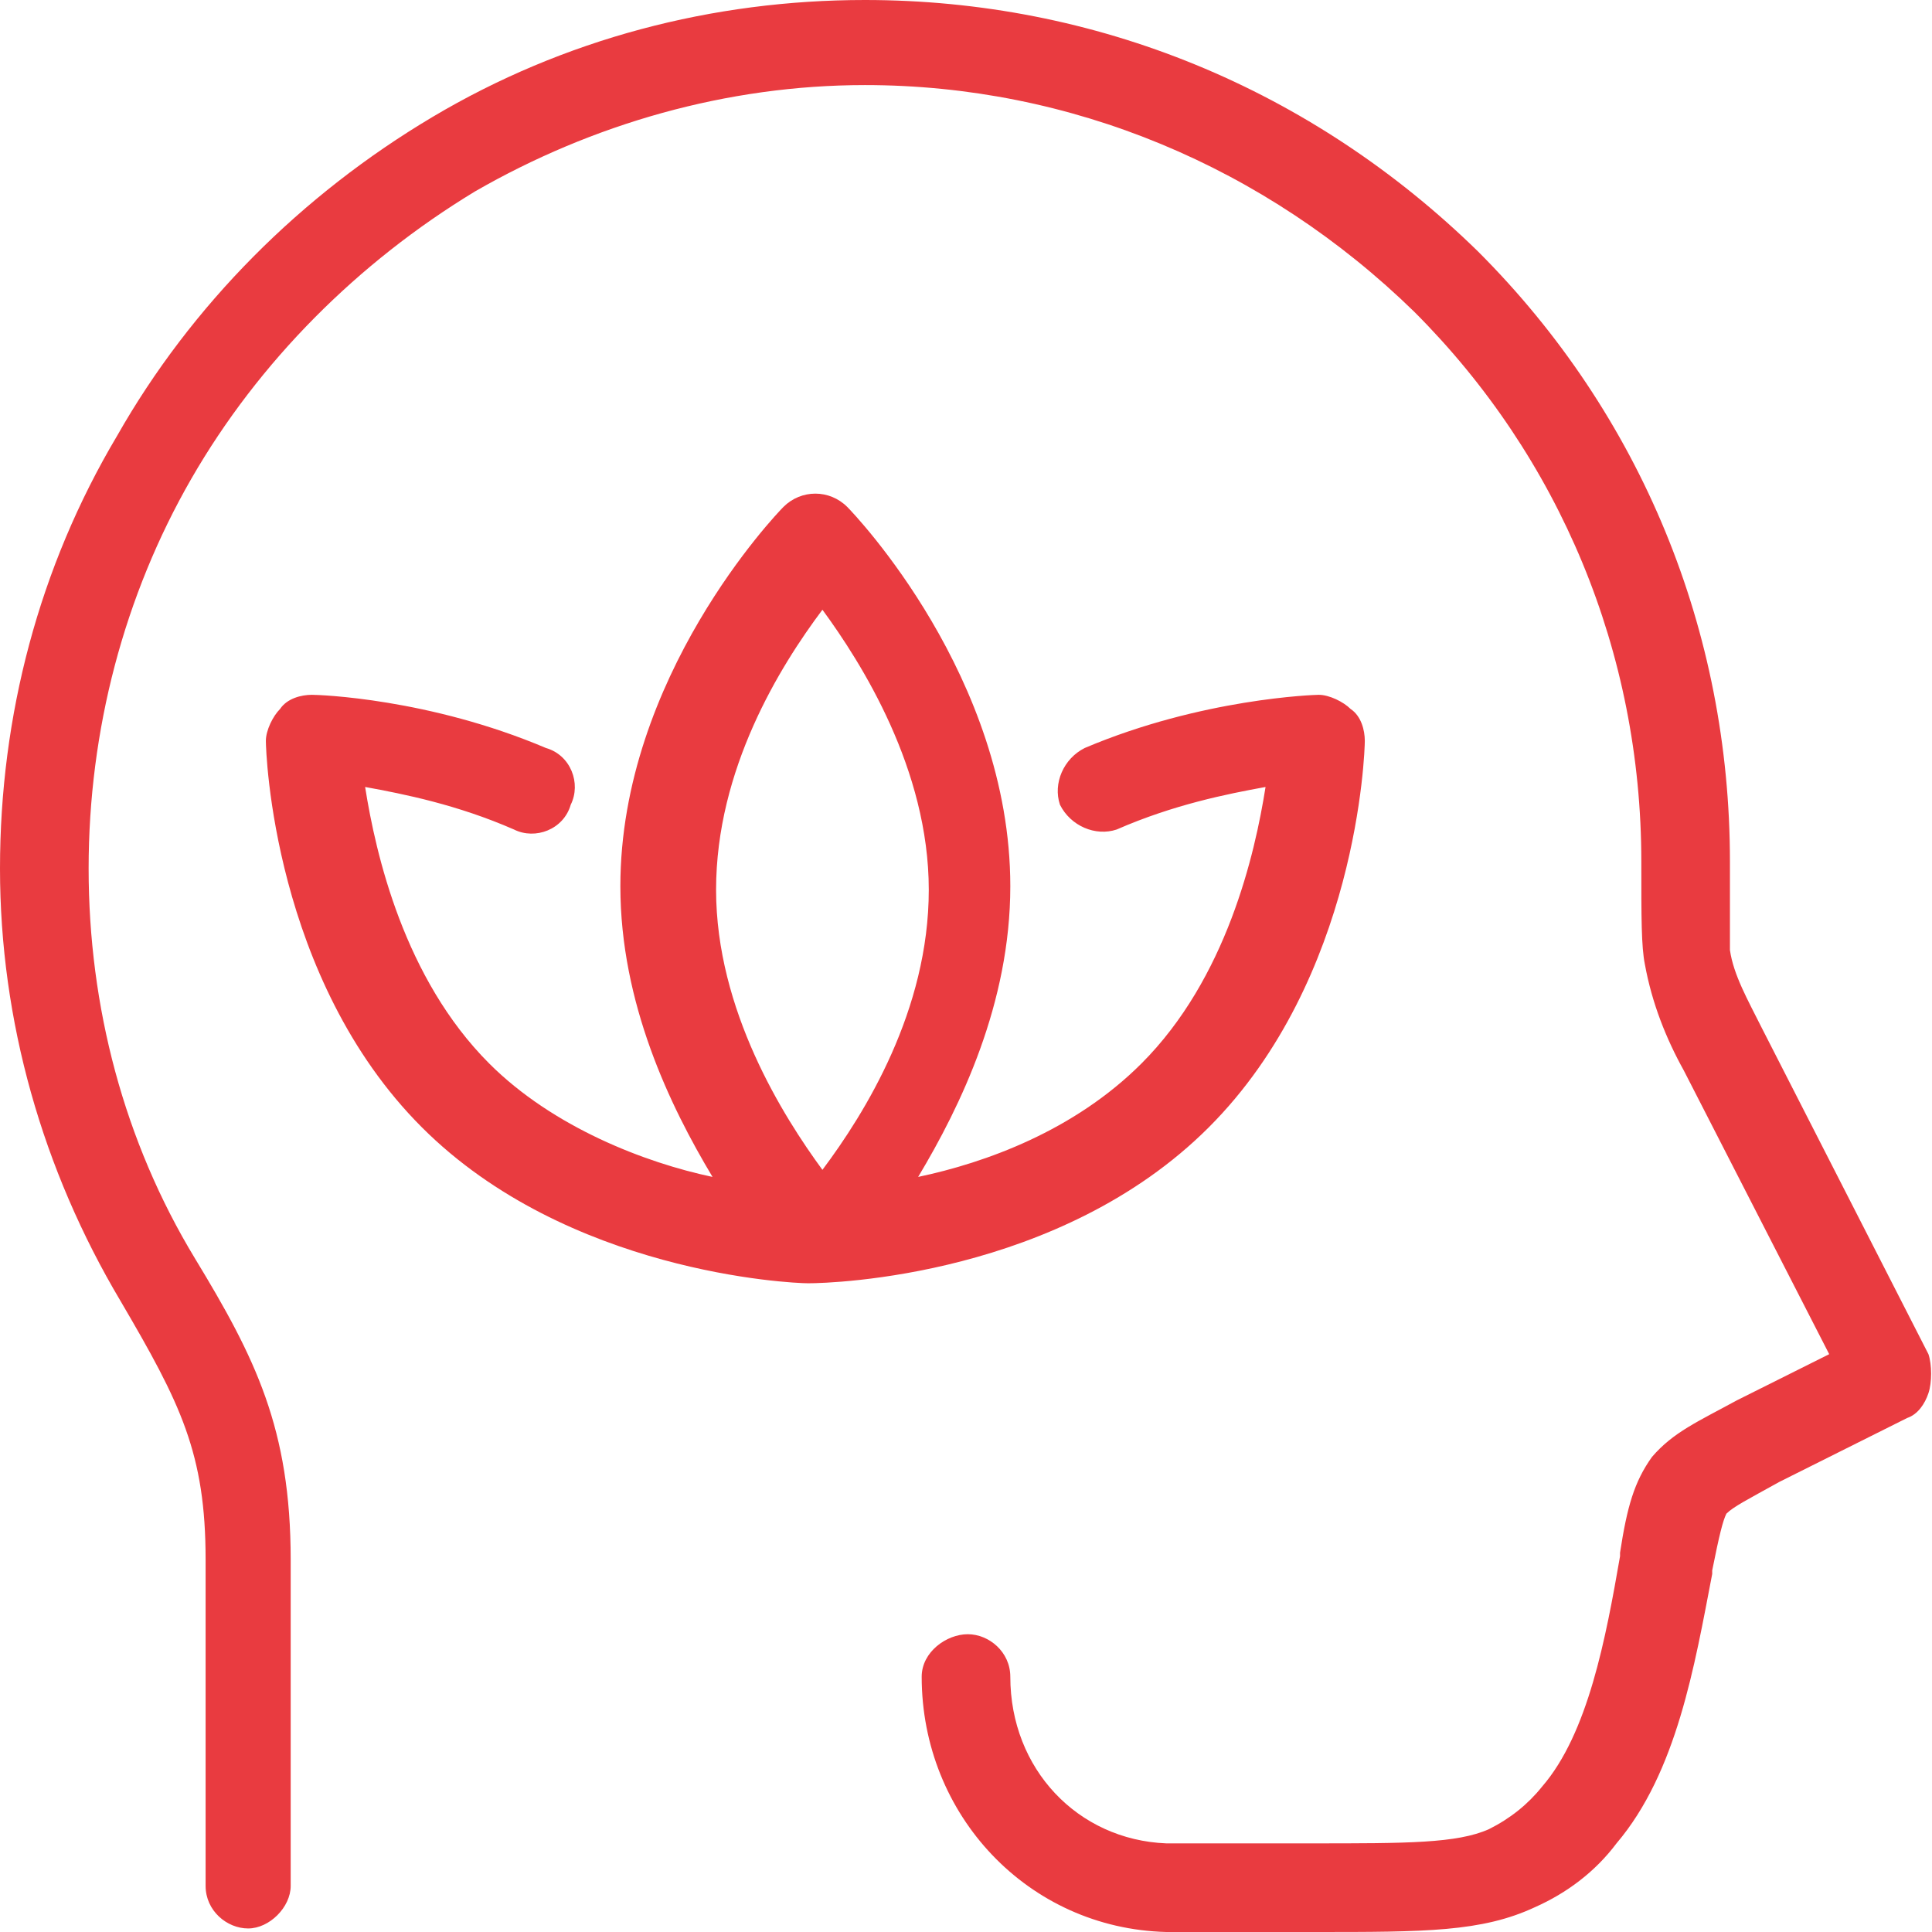
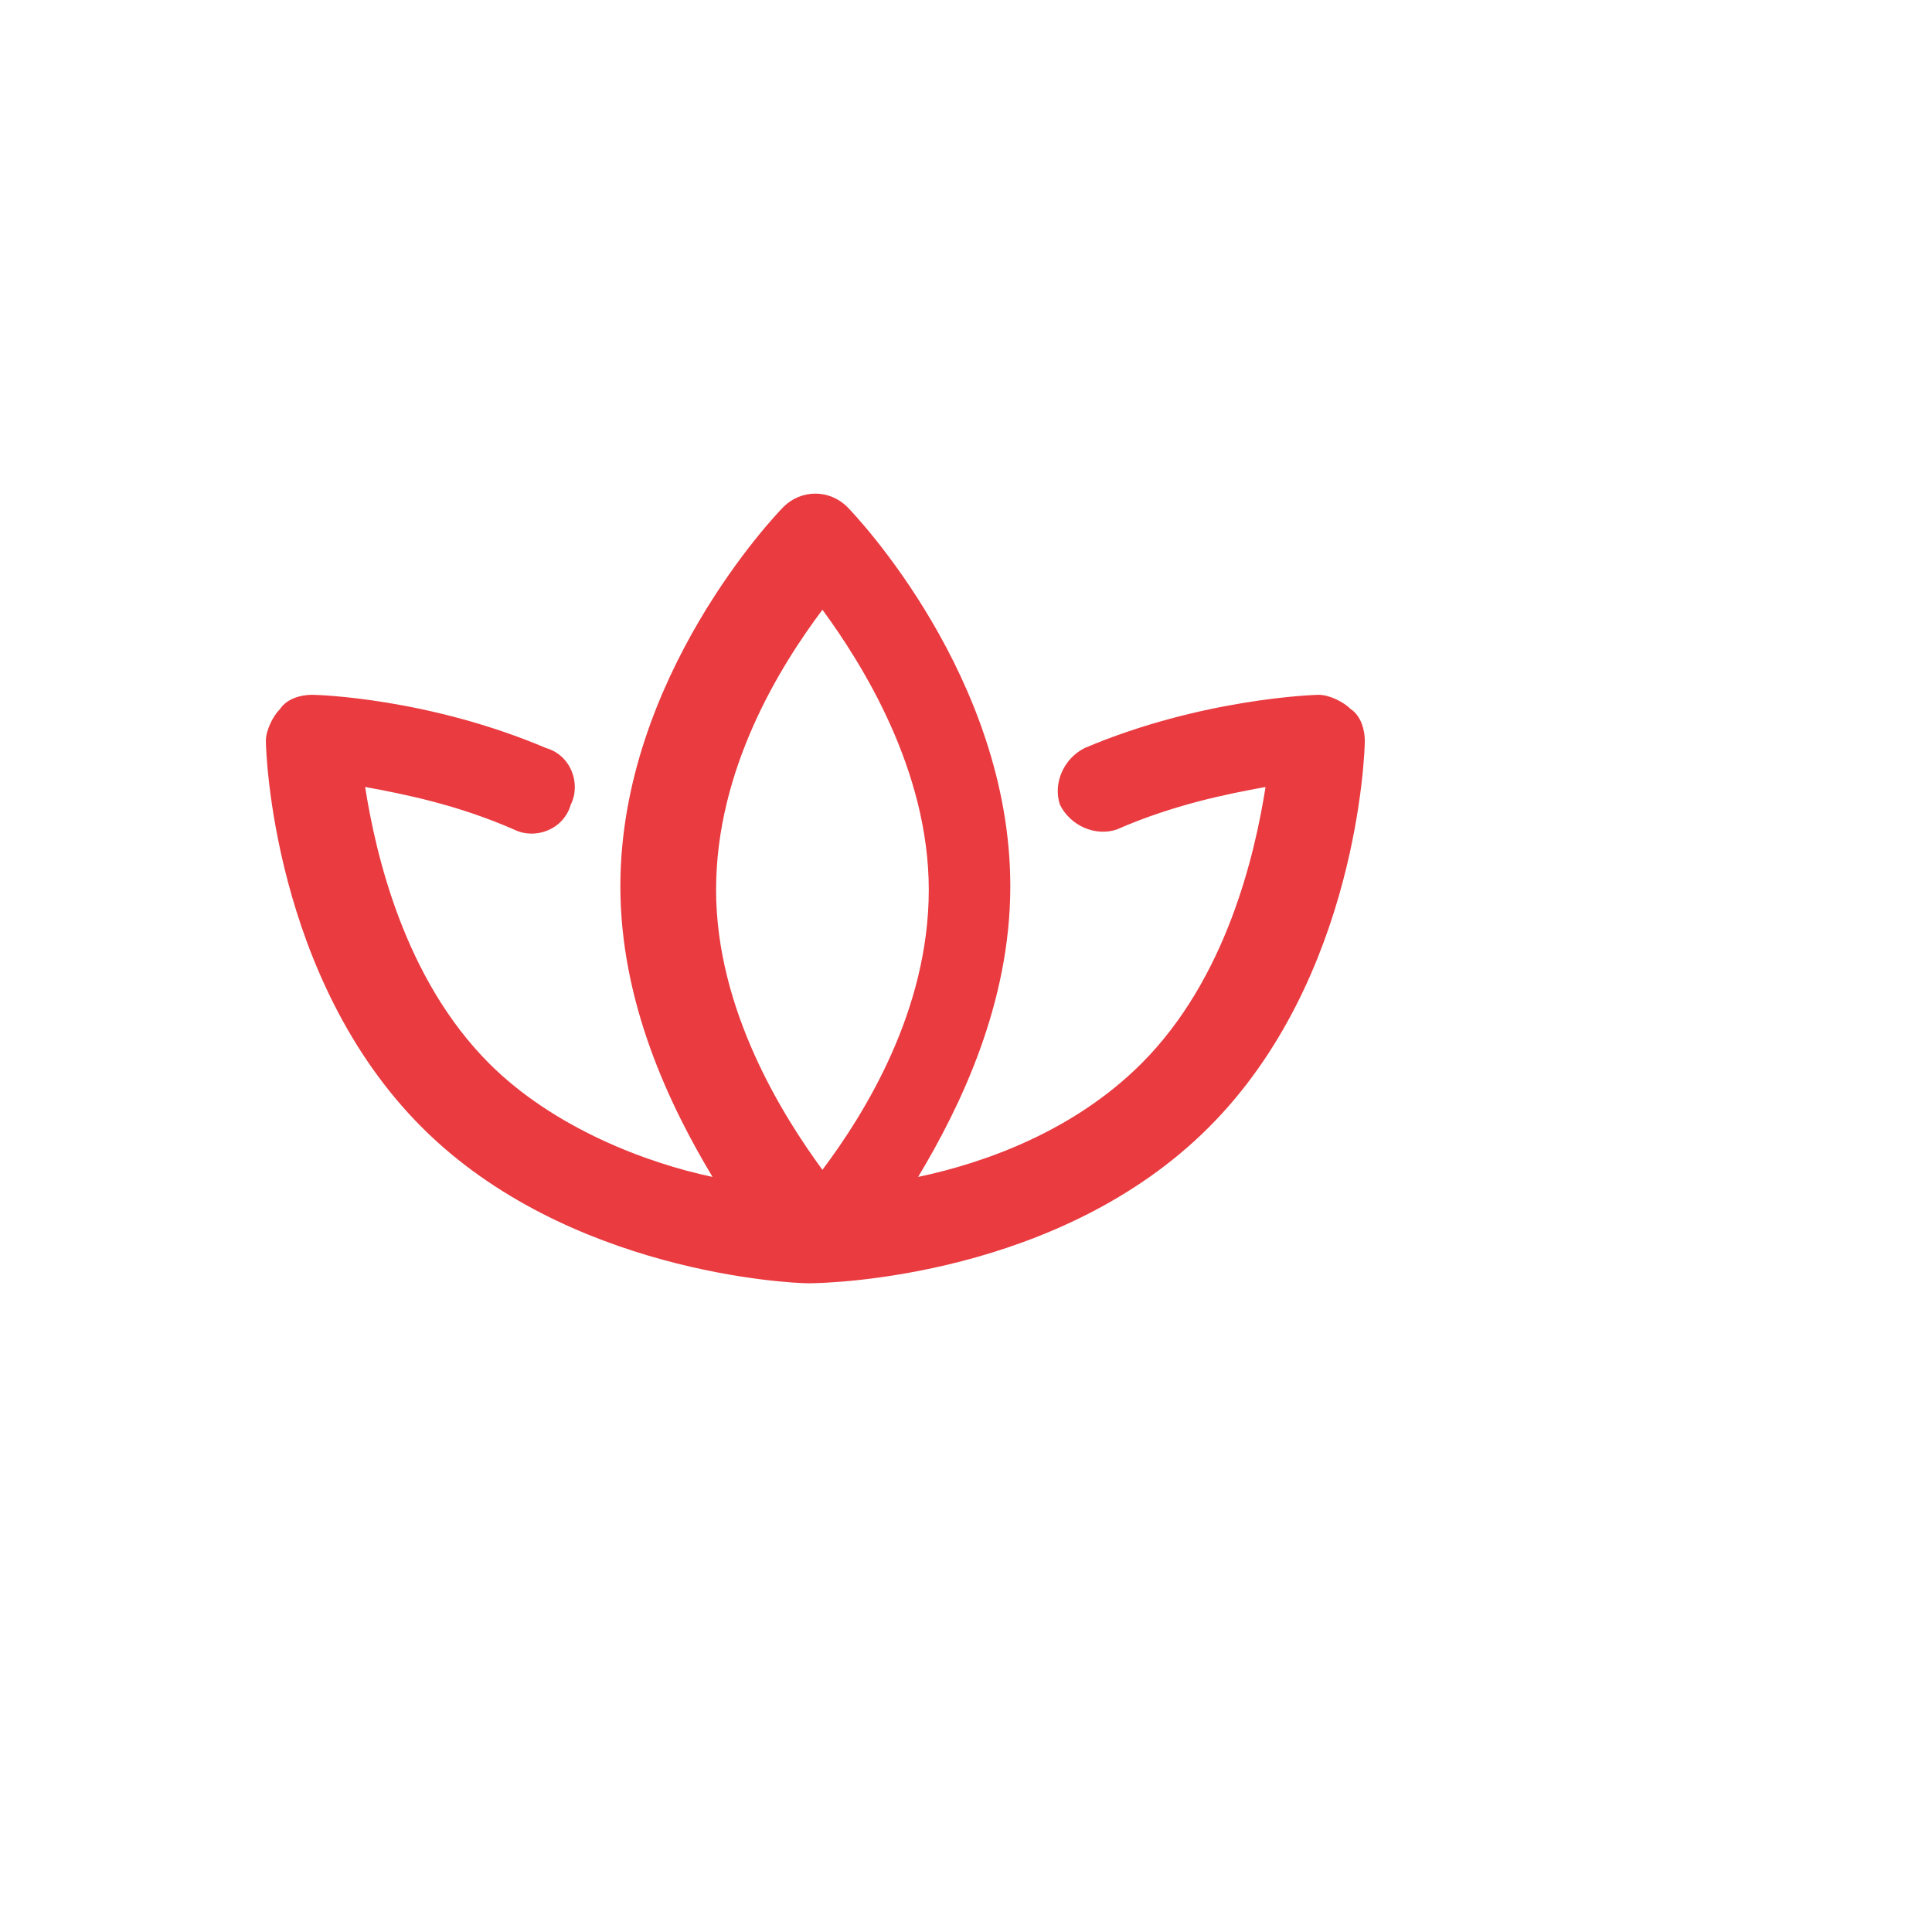
<svg xmlns="http://www.w3.org/2000/svg" xml:space="preserve" style="enable-background:new 0 0 54.5 54.5;" viewBox="0 0 54.5 54.5" y="0px" x="0px" id="Layer_1" version="1.1">
  <style type="text/css">
	.st0{fill:#E93B40;}
</style>
  <g>
-     <path d="M54.4,38.2l-4.7-9.2c-0.4-0.8-0.8-1.5-0.9-2.2c0-0.3,0-1.1,0-2.5c0-6.5-2.5-12.6-7.1-17.2   C37,2.5,30.9,0,24.4,0c0,0,0,0,0,0c-4.3,0-8.5,1.1-12.2,3.3c-3.7,2.2-6.8,5.3-8.9,9C1.1,16,0,20.2,0,24.5c0,4.3,1.2,8.5,3.4,12.2   c1.7,2.9,2.4,4.3,2.4,7.3v9.2c0,0.7,0.6,1.2,1.2,1.2s1.2-0.6,1.2-1.2V44c0-3.7-1-5.7-2.7-8.5c-2-3.3-3-7.1-3-11c0-3.9,1-7.7,2.9-11   c1.9-3.3,4.7-6.1,8-8.1c3.3-1.9,7.1-3,11-3c0,0,0,0,0,0c5.8,0,11.3,2.3,15.5,6.4c4.1,4.1,6.4,9.6,6.4,15.5c0,1.6,0,2.4,0.1,2.9   c0.2,1.1,0.6,2.1,1.1,3l4.1,8L49,39.5c-1.1,0.6-1.8,0.9-2.4,1.6c-0.5,0.7-0.7,1.4-0.9,2.7l0,0.1c-0.4,2.3-0.9,5-2.2,6.5   c-0.4,0.5-0.9,0.9-1.5,1.2C41.1,52,39.7,52,37,52c-0.5,0-0.9,0-1.4,0c-0.9,0-1.8,0-2.7,0c-2.5-0.1-4.4-2.1-4.4-4.7   c0-0.7-0.6-1.2-1.2-1.2S26,46.6,26,47.3c0,3.9,3,7.1,6.9,7.2c0.5,0,0.9,0,1.4,0c0.5,0,0.9,0,1.4,0c0.5,0,0.9,0,1.4,0   c3.1,0,4.7,0,6.2-0.7c0.9-0.4,1.7-1,2.3-1.8c1.7-2,2.2-5,2.7-7.6l0-0.1c0.2-1,0.3-1.4,0.4-1.6c0.2-0.2,0.6-0.4,1.5-0.9l3.6-1.8   c0.3-0.1,0.5-0.4,0.6-0.7S54.5,38.5,54.4,38.2z" class="st0" />
    <path d="M34.1,31.8c4.2-4.2,4.4-10.6,4.4-10.9c0-0.3-0.1-0.7-0.4-0.9c-0.2-0.2-0.6-0.4-0.9-0.4c-0.1,0-3.3,0.1-6.6,1.5   c-0.6,0.3-0.9,1-0.7,1.6c0.3,0.6,1,0.9,1.6,0.7c1.6-0.7,3.1-1,4.2-1.2c-0.3,1.9-1.1,5.4-3.5,7.8c-1.9,1.9-4.4,2.8-6.3,3.2   c1.2-2,2.6-4.9,2.6-8.2c0-5.9-4.4-10.5-4.6-10.7c-0.5-0.5-1.3-0.5-1.8,0c-0.2,0.2-4.6,4.8-4.6,10.7c0,3.3,1.4,6.2,2.6,8.2   c-1.9-0.4-4.5-1.4-6.3-3.2c-2.4-2.4-3.2-5.9-3.5-7.8c1.1,0.2,2.6,0.5,4.2,1.2c0.6,0.3,1.4,0,1.6-0.7c0.3-0.6,0-1.4-0.7-1.6   c-3.3-1.4-6.4-1.5-6.6-1.5c-0.3,0-0.7,0.1-0.9,0.4c-0.2,0.2-0.4,0.6-0.4,0.9c0,0.3,0.2,6.7,4.4,10.9c4.1,4.1,10.4,4.4,10.9,4.4   c0,0,0,0,0,0c0,0,0,0,0,0c0,0,0,0,0,0C23.5,36.2,29.9,36,34.1,31.8z M23.2,17.2c1.1,1.5,3,4.5,3,7.9c0,3.4-1.8,6.3-3,7.9   c-1.1-1.5-3-4.5-3-7.9C20.2,21.7,22,18.8,23.2,17.2z" class="st0" />
  </g>
</svg>